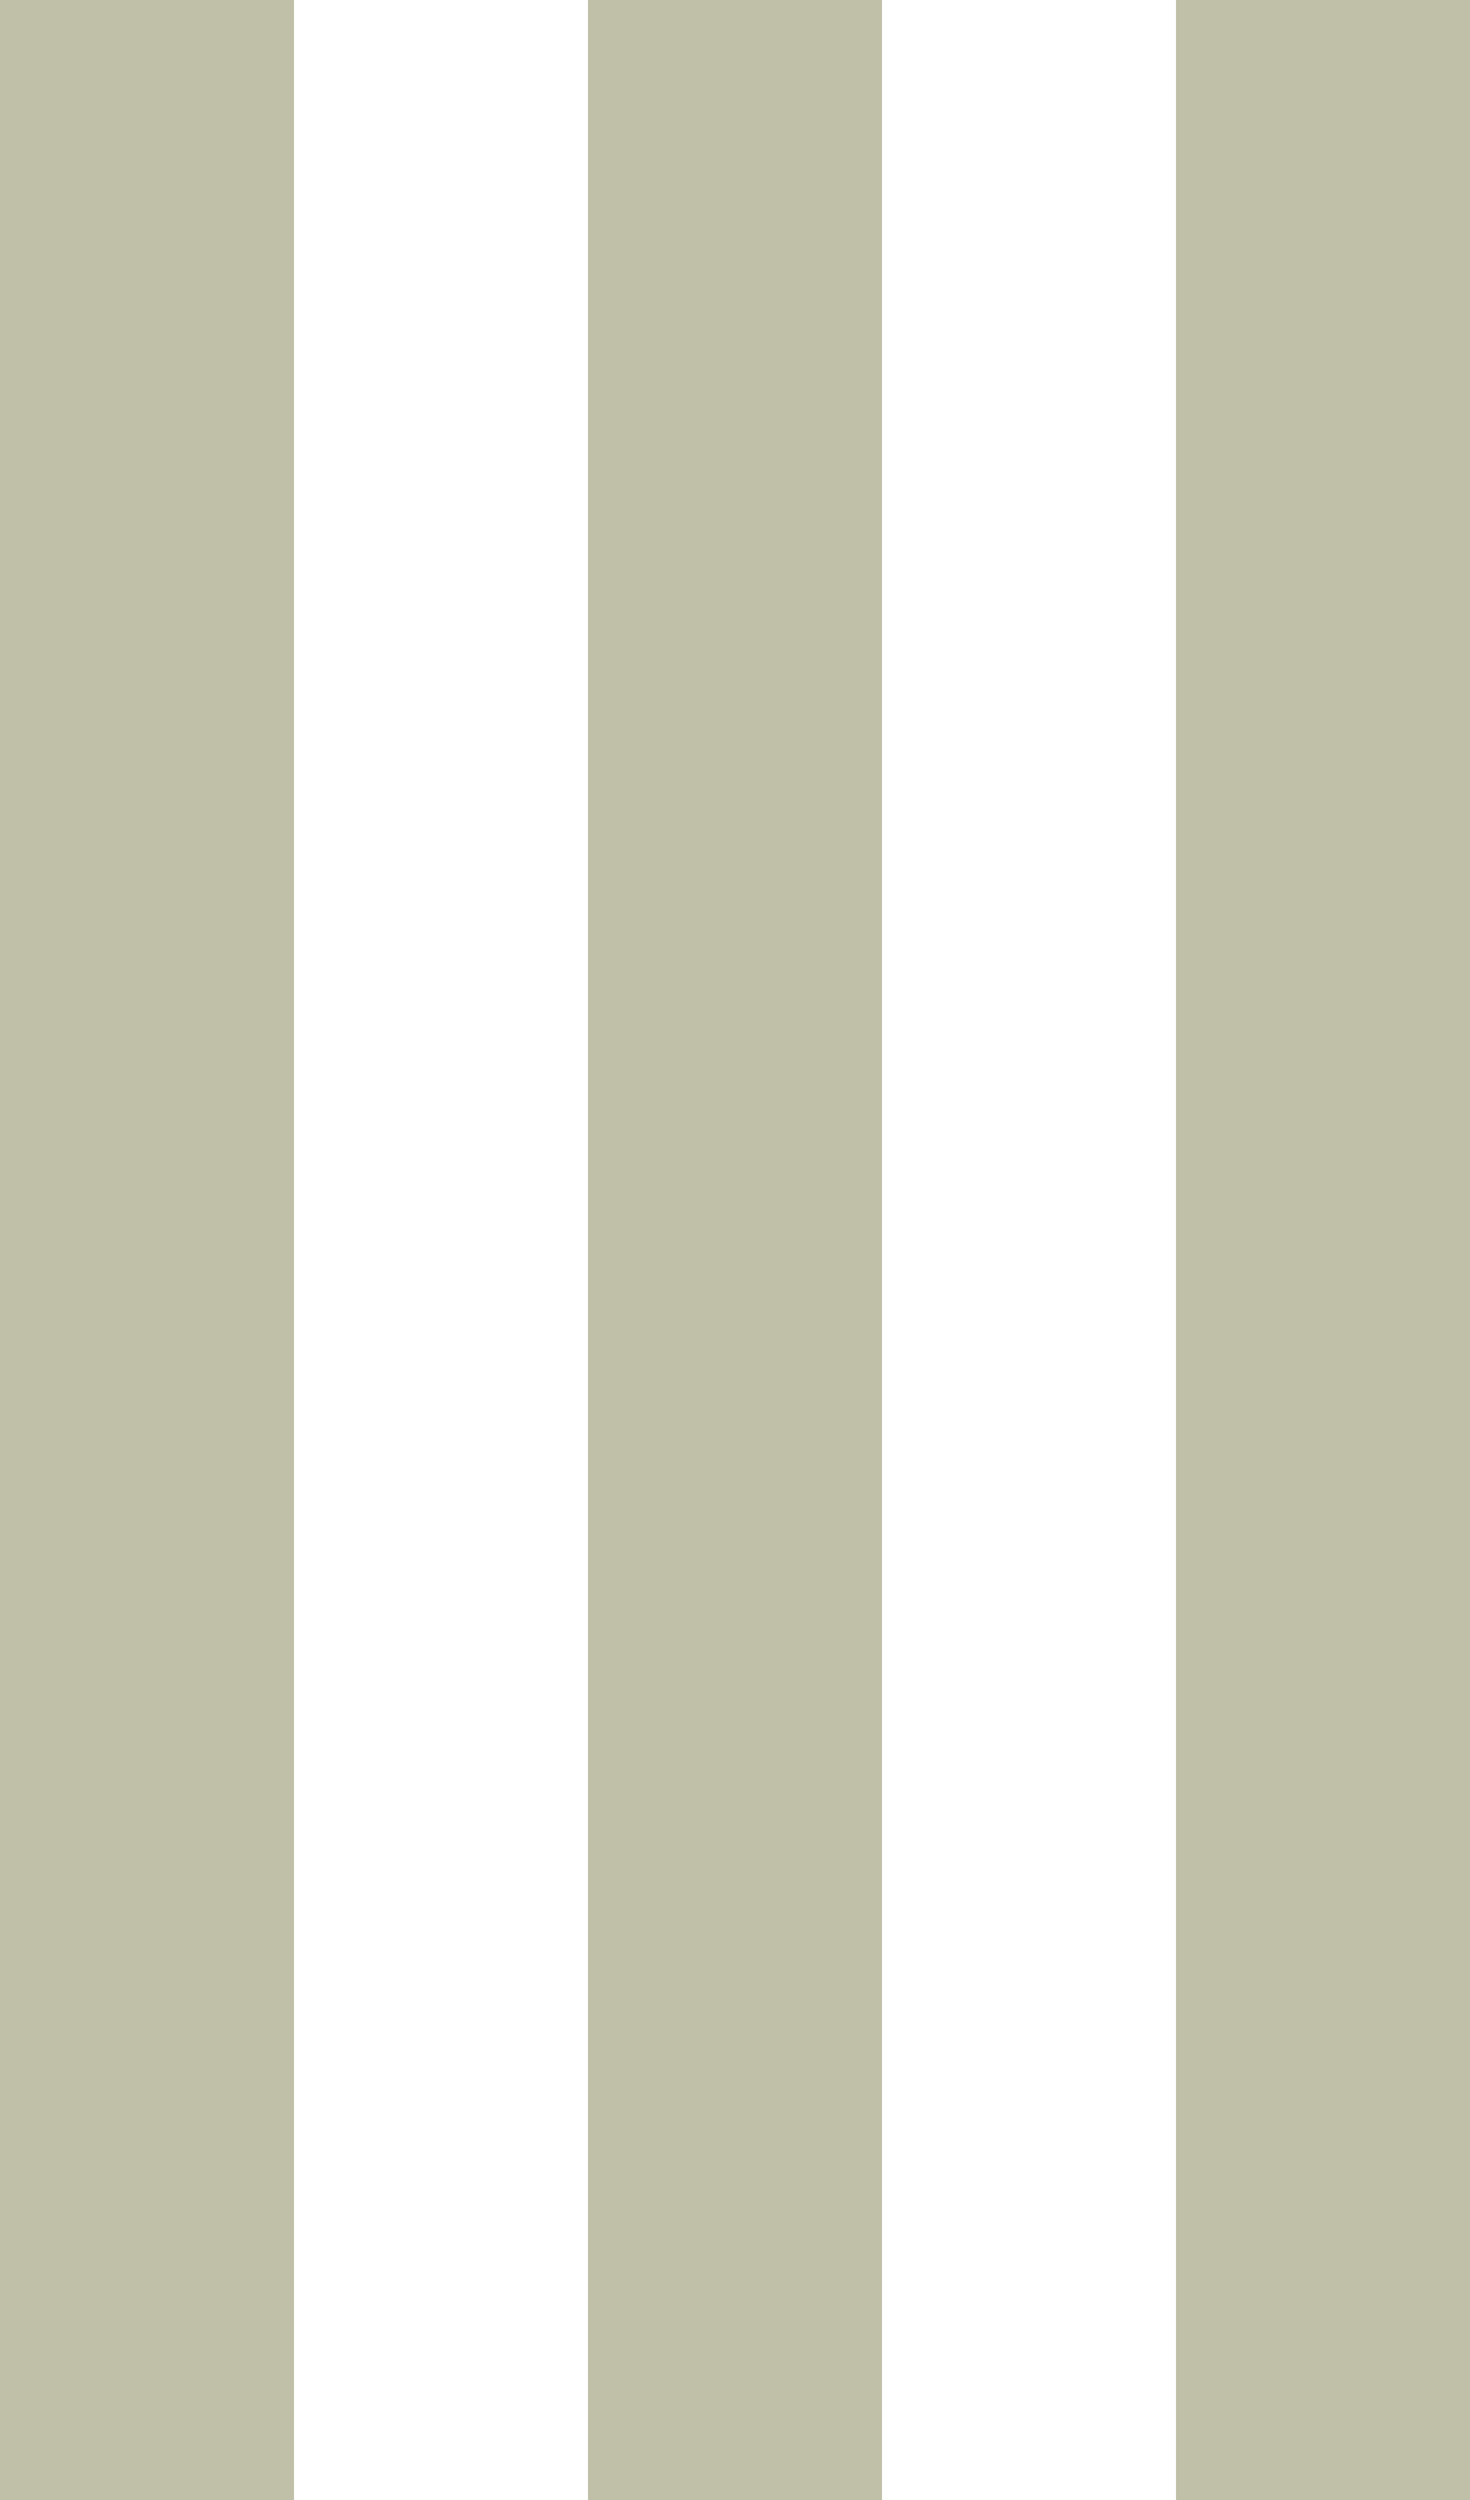
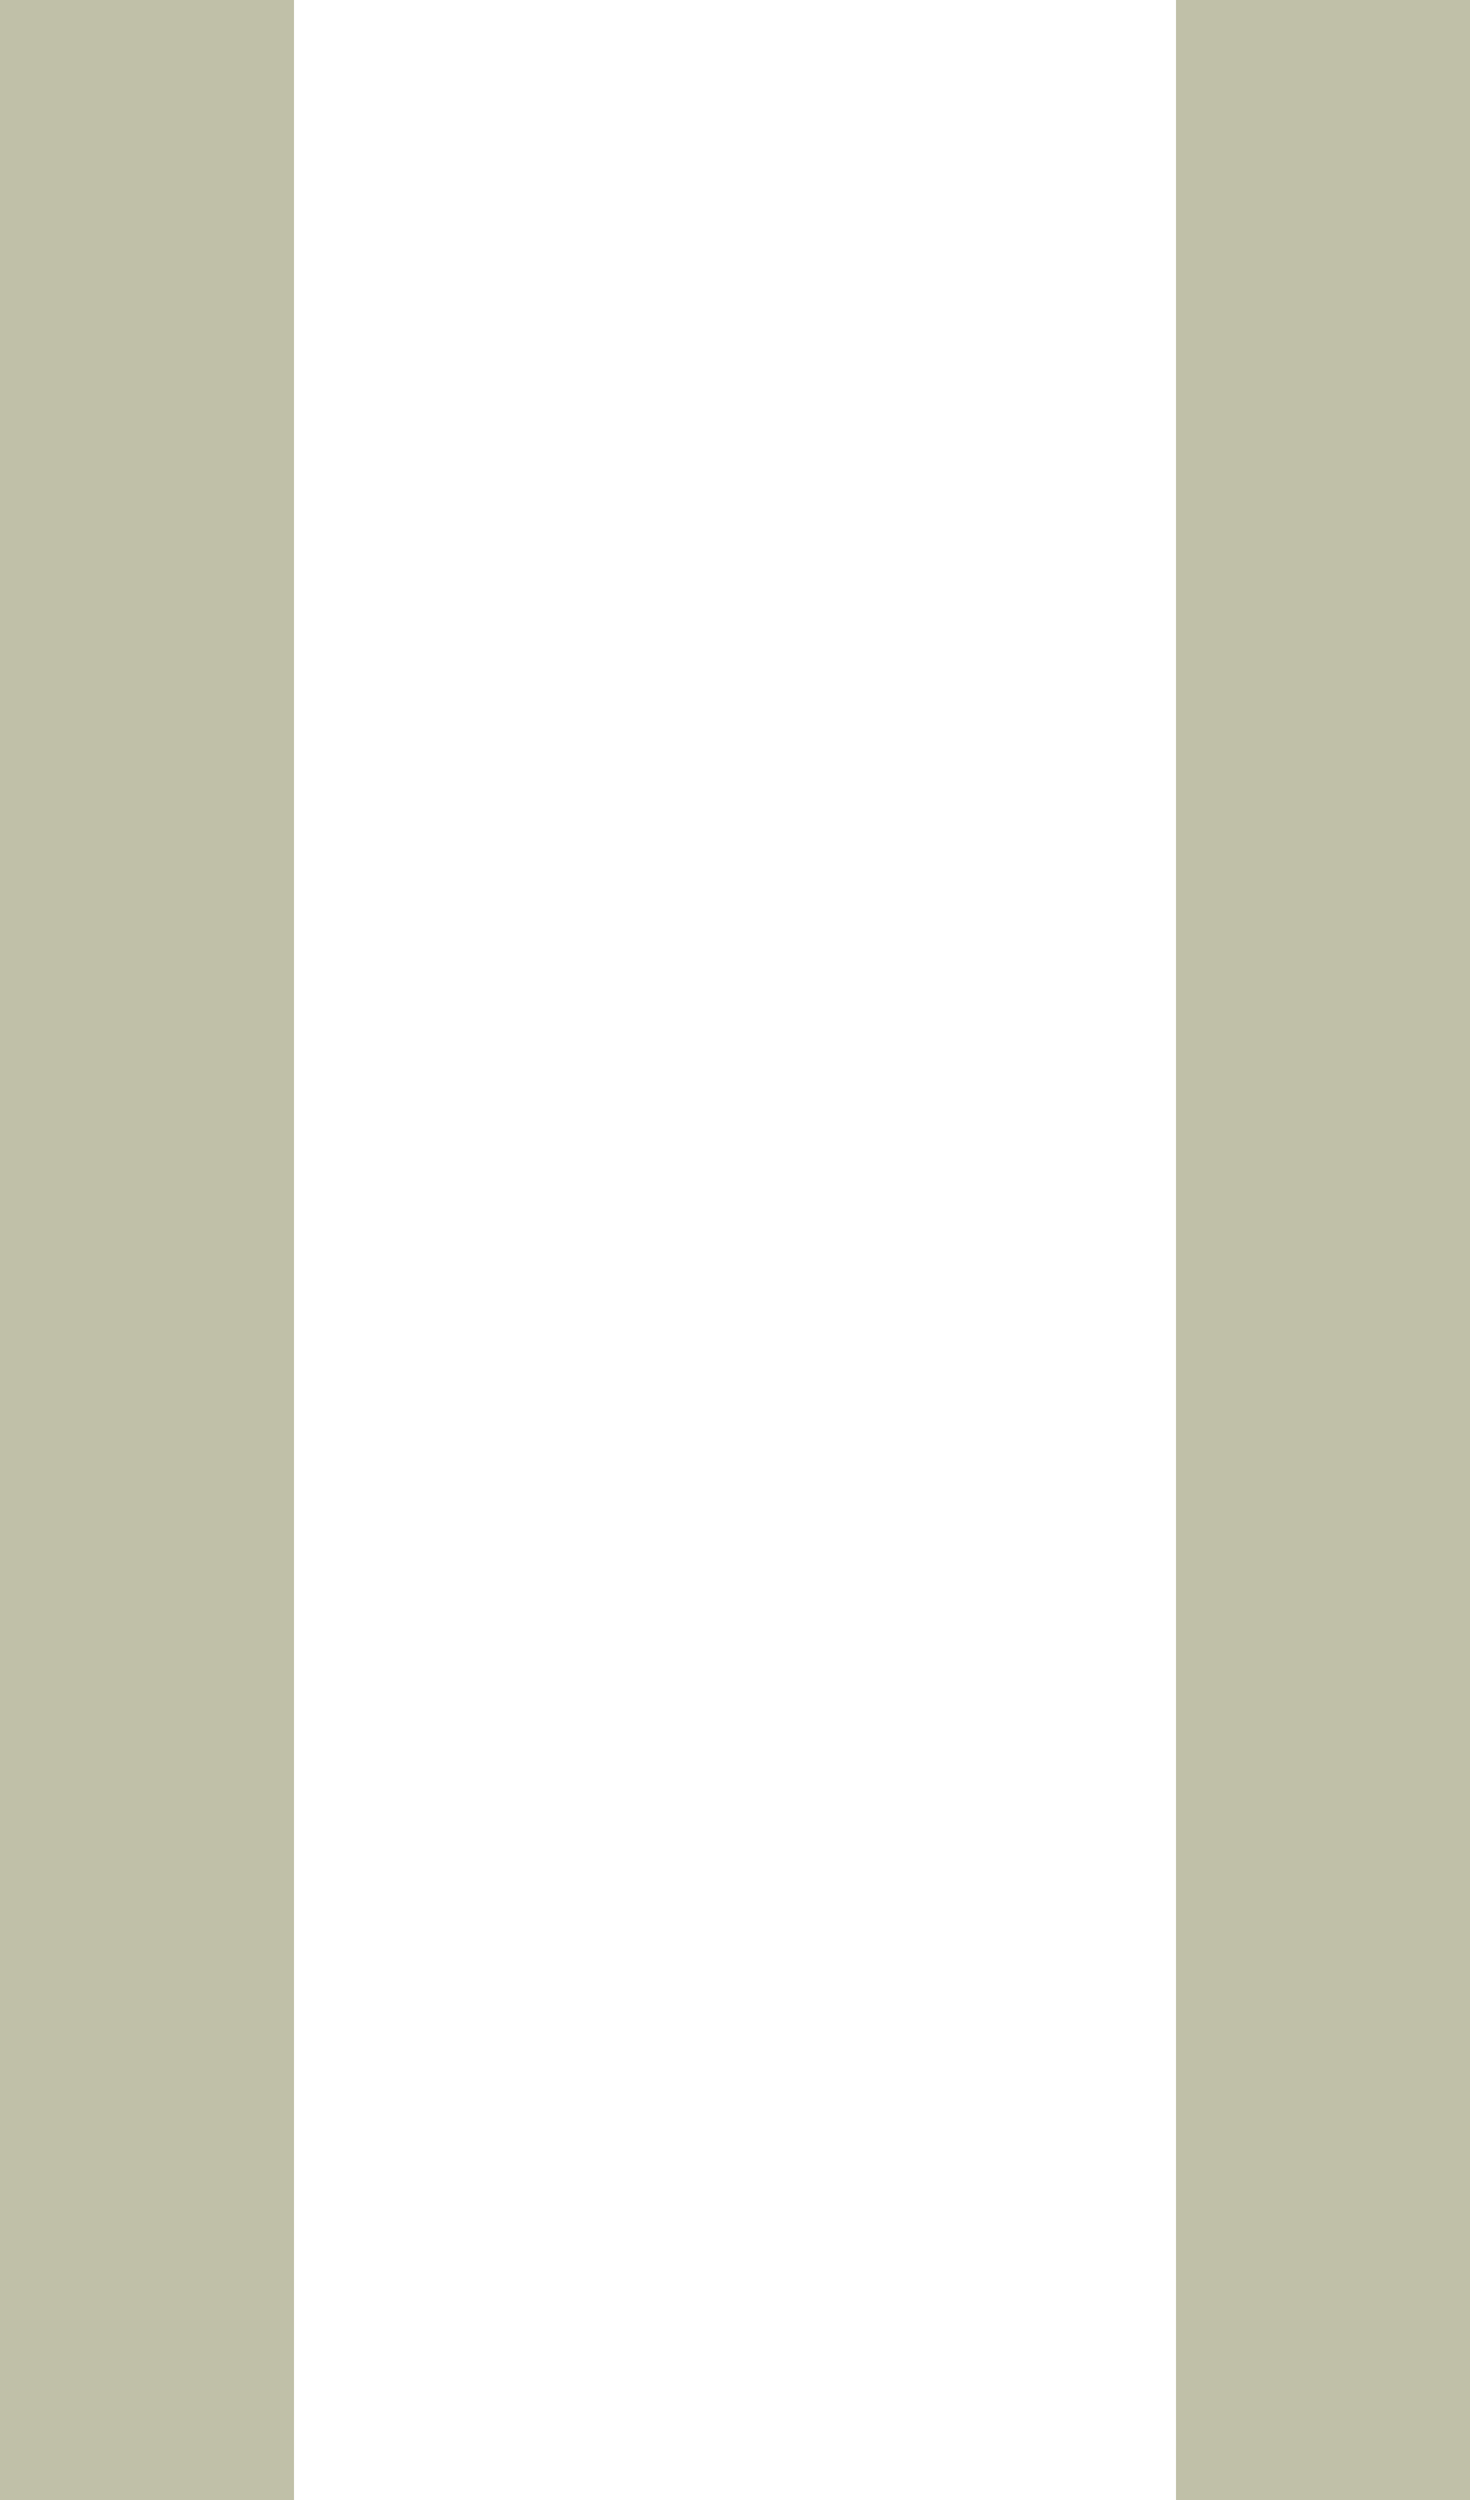
<svg xmlns="http://www.w3.org/2000/svg" width="10" height="17" viewBox="0 0 10 17" fill="none">
  <line x1="1" y1="4.37114e-08" x2="1" y2="17" stroke="#C0C0A8" stroke-width="2" />
  <line x1="9" y1="4.37114e-08" x2="9" y2="17" stroke="#C0C0A8" stroke-width="2" />
-   <line x1="5" y1="4.37114e-08" x2="5" y2="17" stroke="#C0C0A8" stroke-width="2" />
</svg>